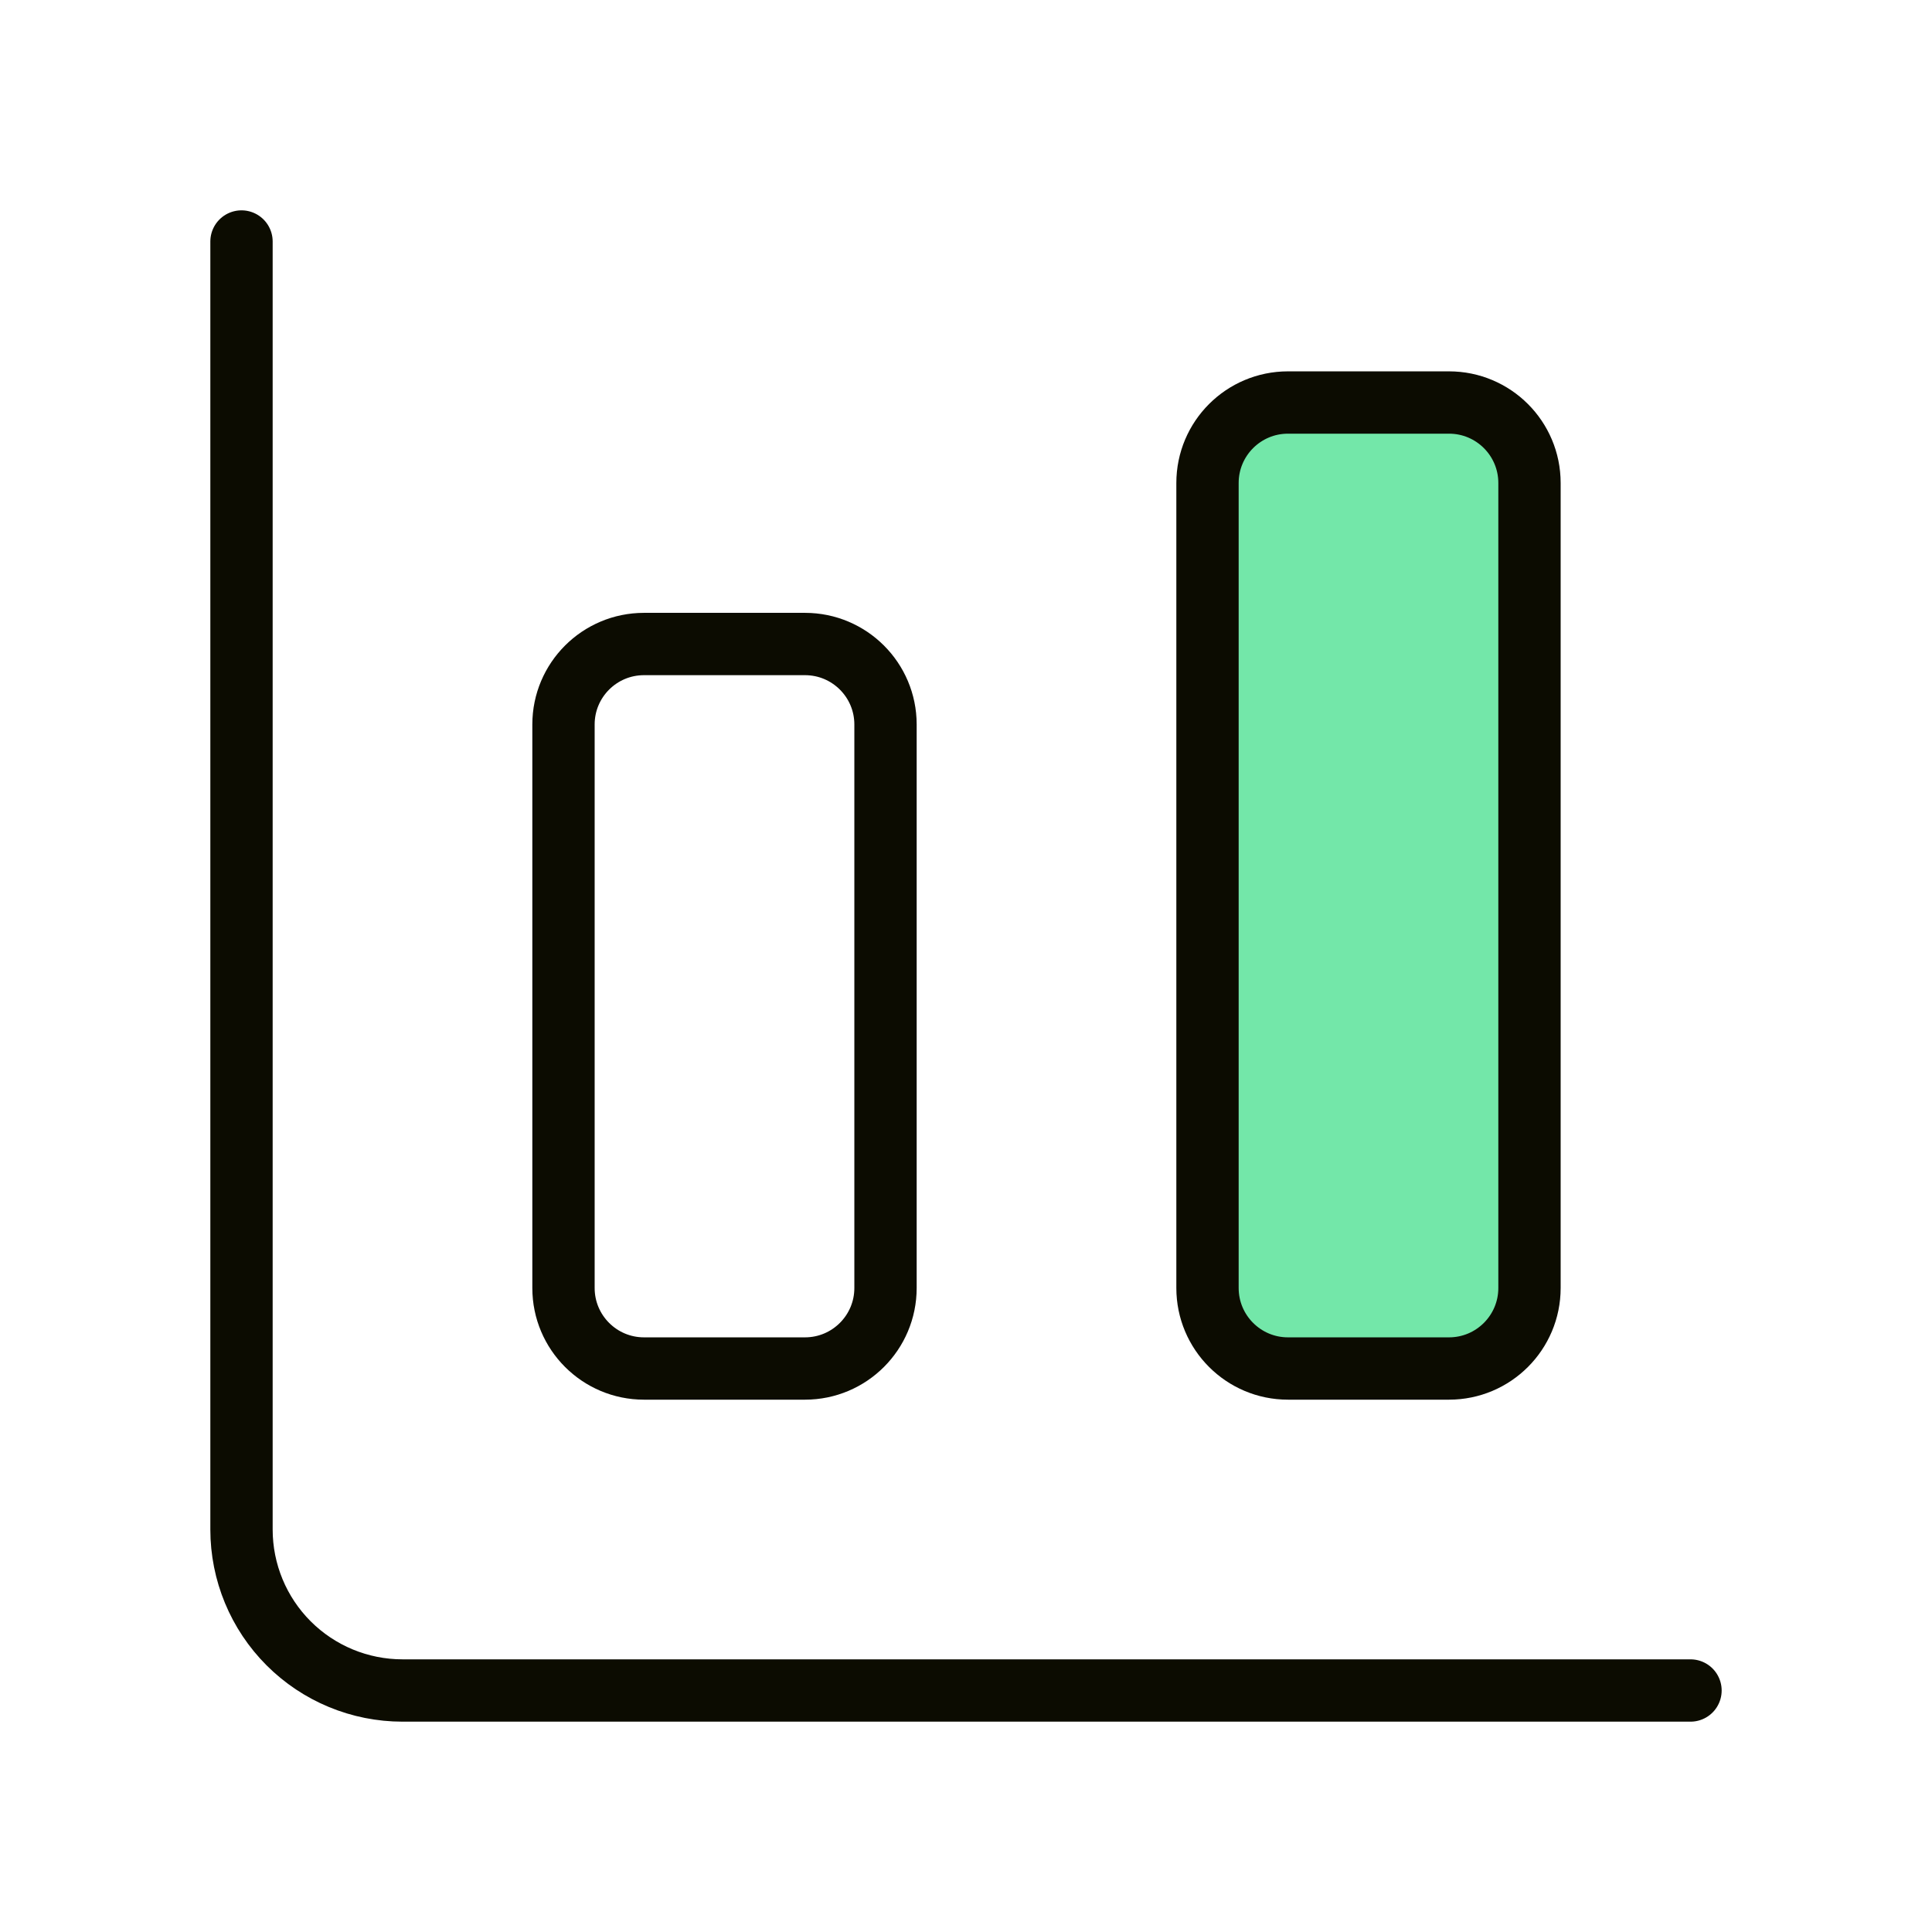
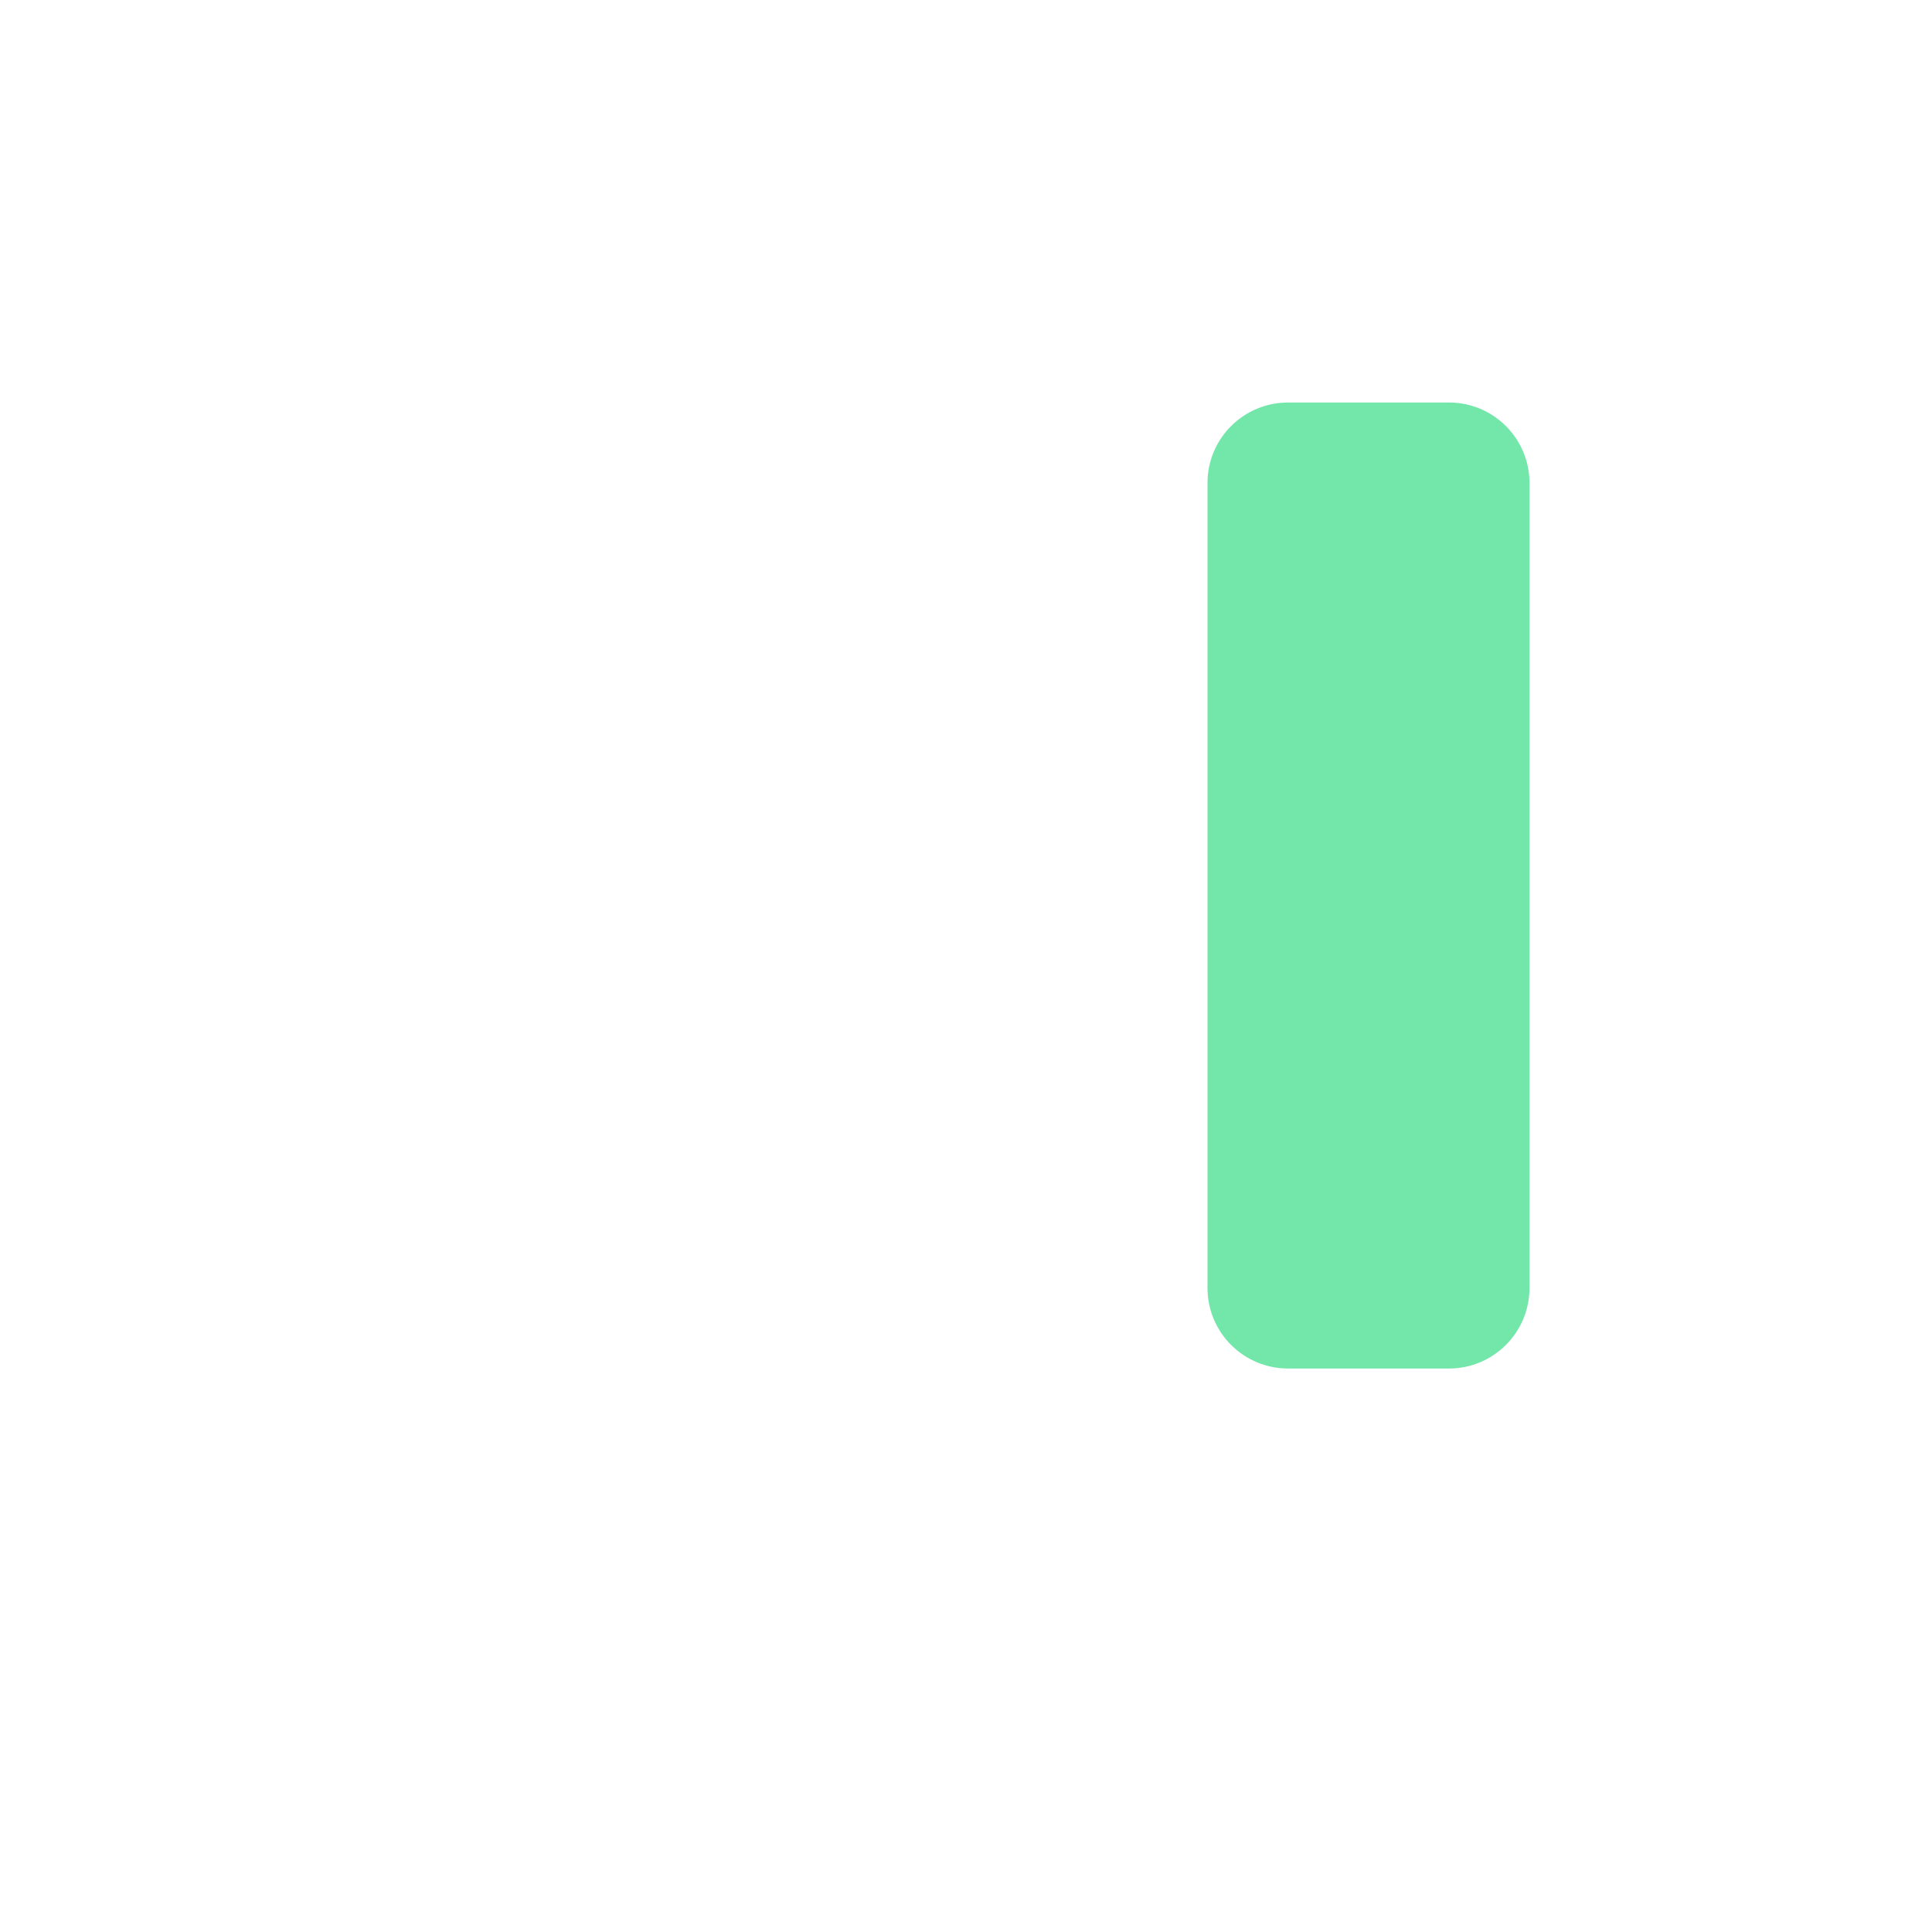
<svg xmlns="http://www.w3.org/2000/svg" width="62" height="62" viewBox="0 0 62 62" fill="none">
  <path d="M46.5 12.917H41.333C39.907 12.917 38.75 14.073 38.75 15.5V41.333C38.75 42.76 39.907 43.917 41.333 43.917H46.5C47.927 43.917 49.083 42.76 49.083 41.333V15.5C49.083 14.073 47.927 12.917 46.5 12.917Z" fill="#73E7A9" />
-   <path d="M7.75 7.75V49.083C7.75 50.454 8.294 51.768 9.263 52.737C10.232 53.706 11.546 54.25 12.917 54.25H54.25M41.333 12.917H46.5C47.927 12.917 49.083 14.073 49.083 15.5V41.333C49.083 42.76 47.927 43.917 46.5 43.917H41.333C39.907 43.917 38.75 42.76 38.75 41.333V15.5C38.75 14.073 39.907 12.917 41.333 12.917ZM20.667 20.667H25.833C27.26 20.667 28.417 21.823 28.417 23.25V41.333C28.417 42.76 27.26 43.917 25.833 43.917H20.667C19.24 43.917 18.083 42.76 18.083 41.333V23.25C18.083 21.823 19.24 20.667 20.667 20.667Z" stroke="#0C0C01" stroke-width="2" stroke-linecap="round" stroke-linejoin="round" />
</svg>